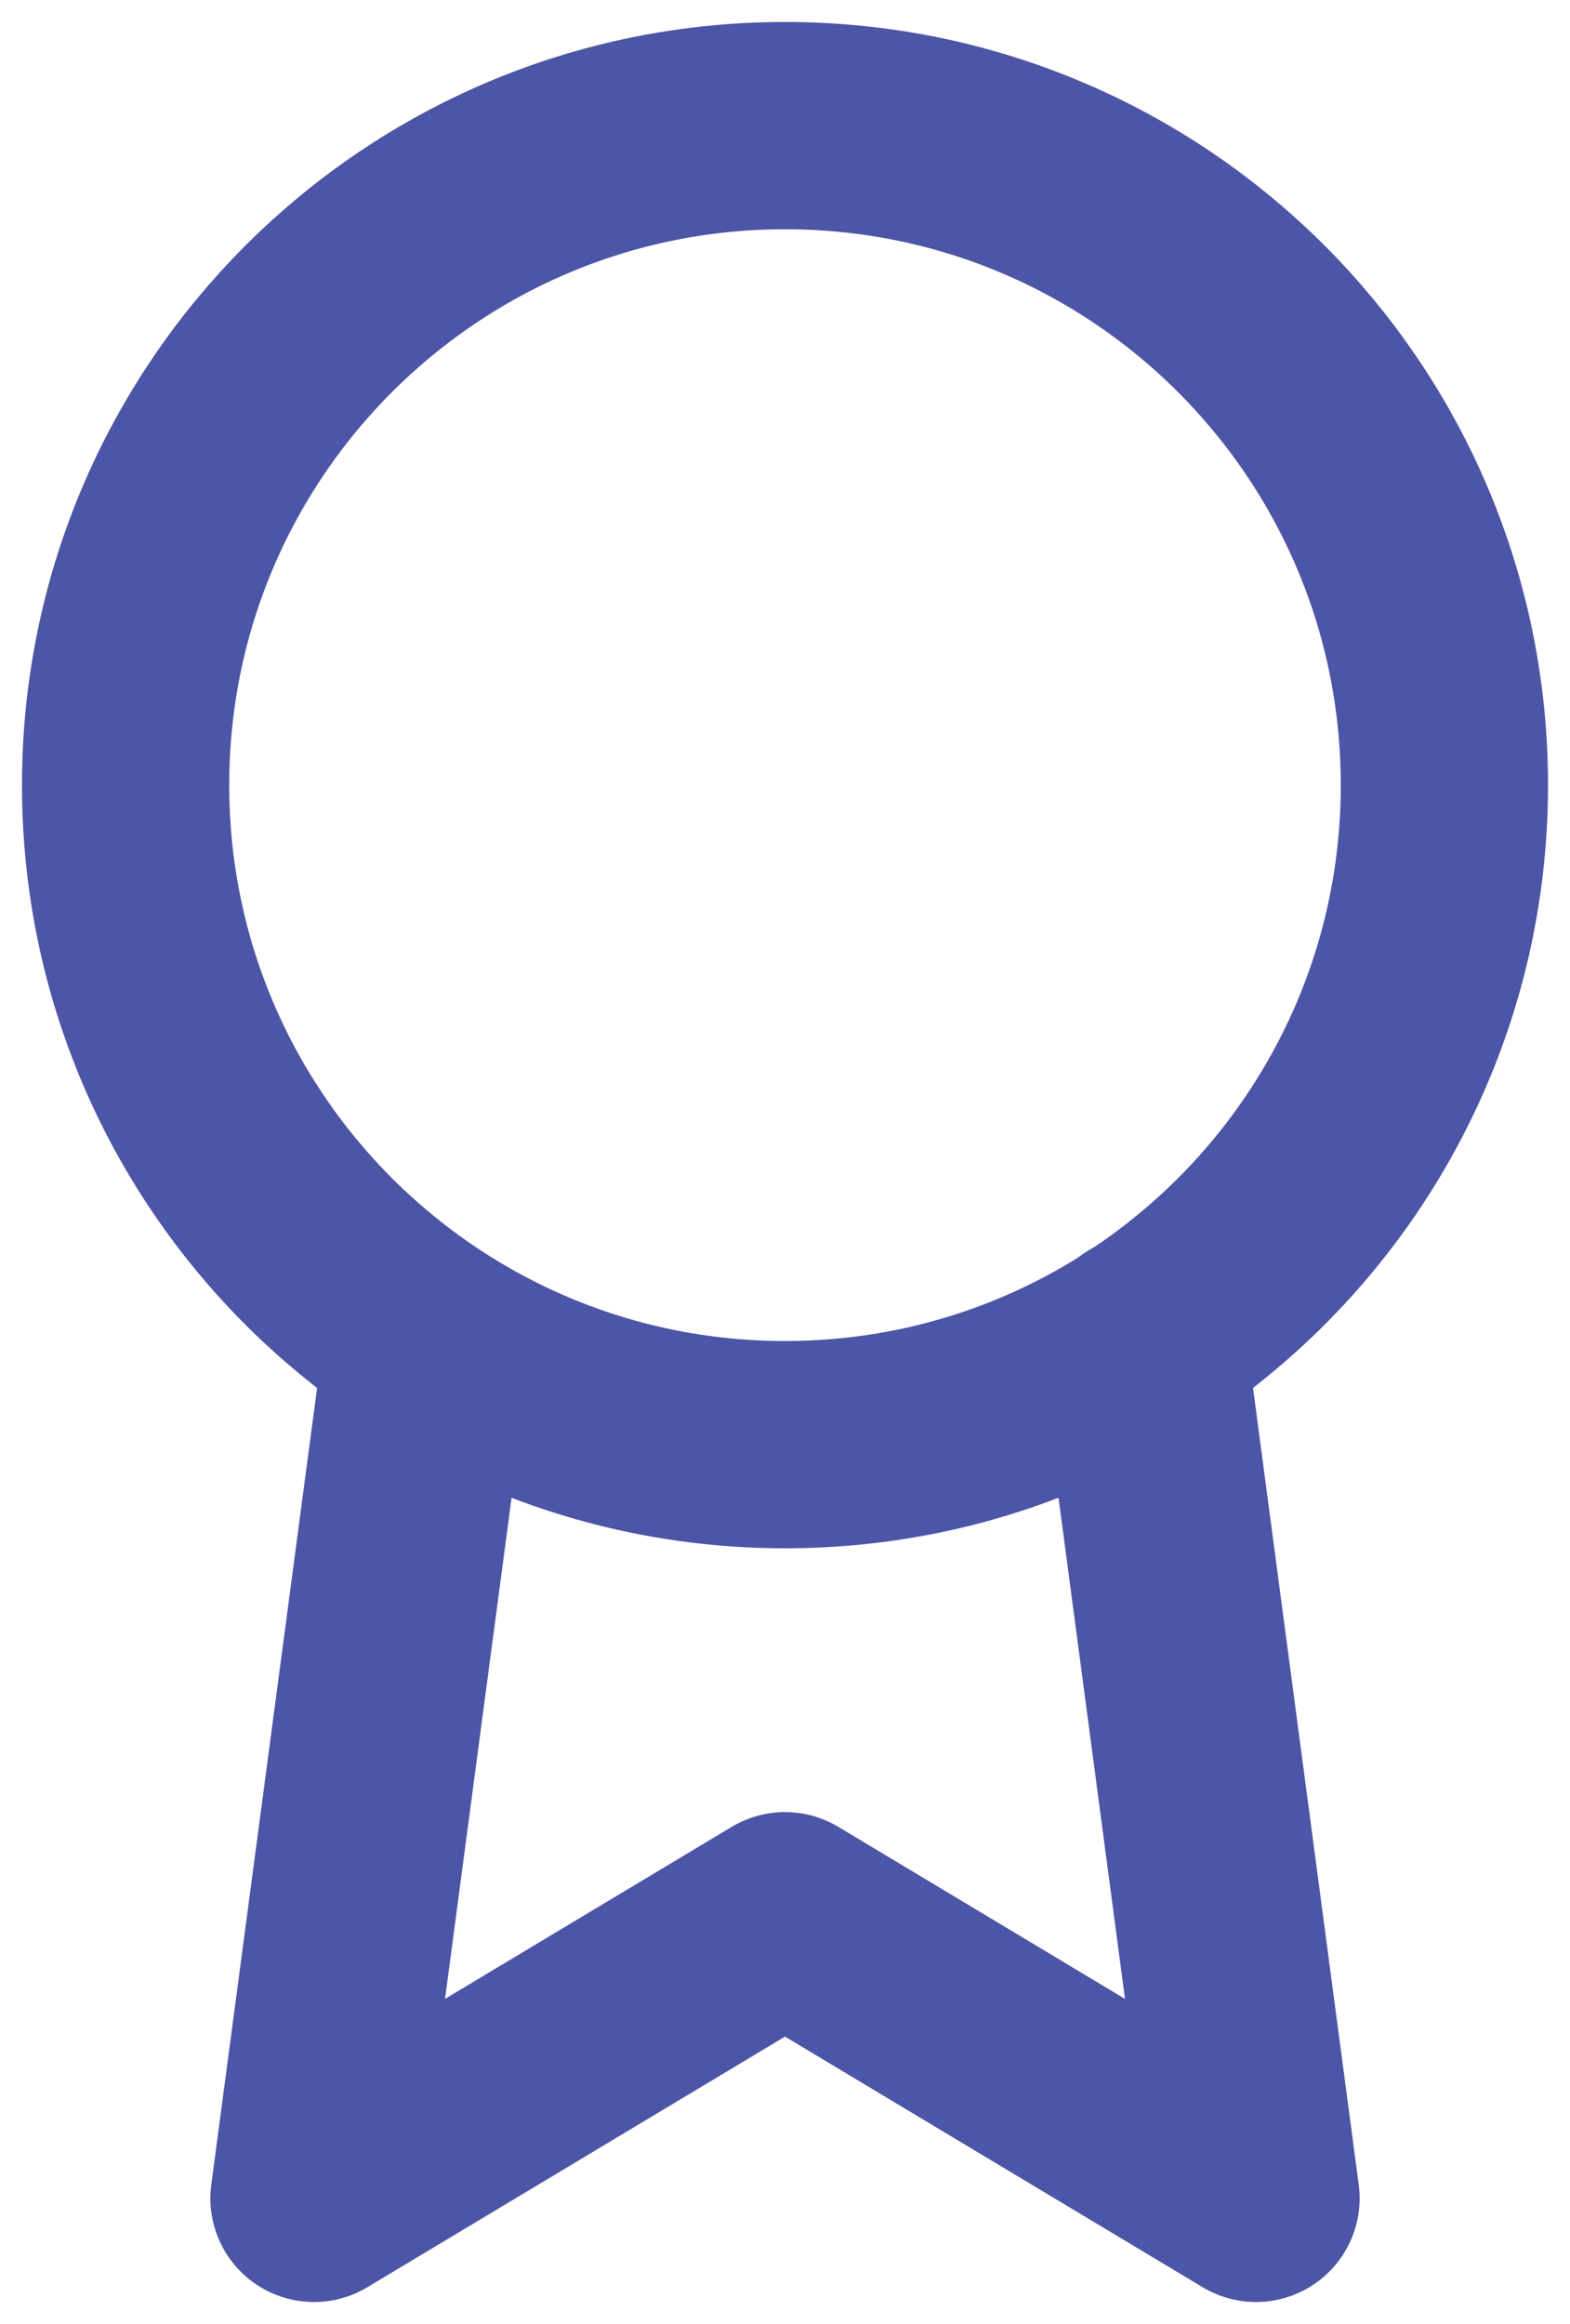
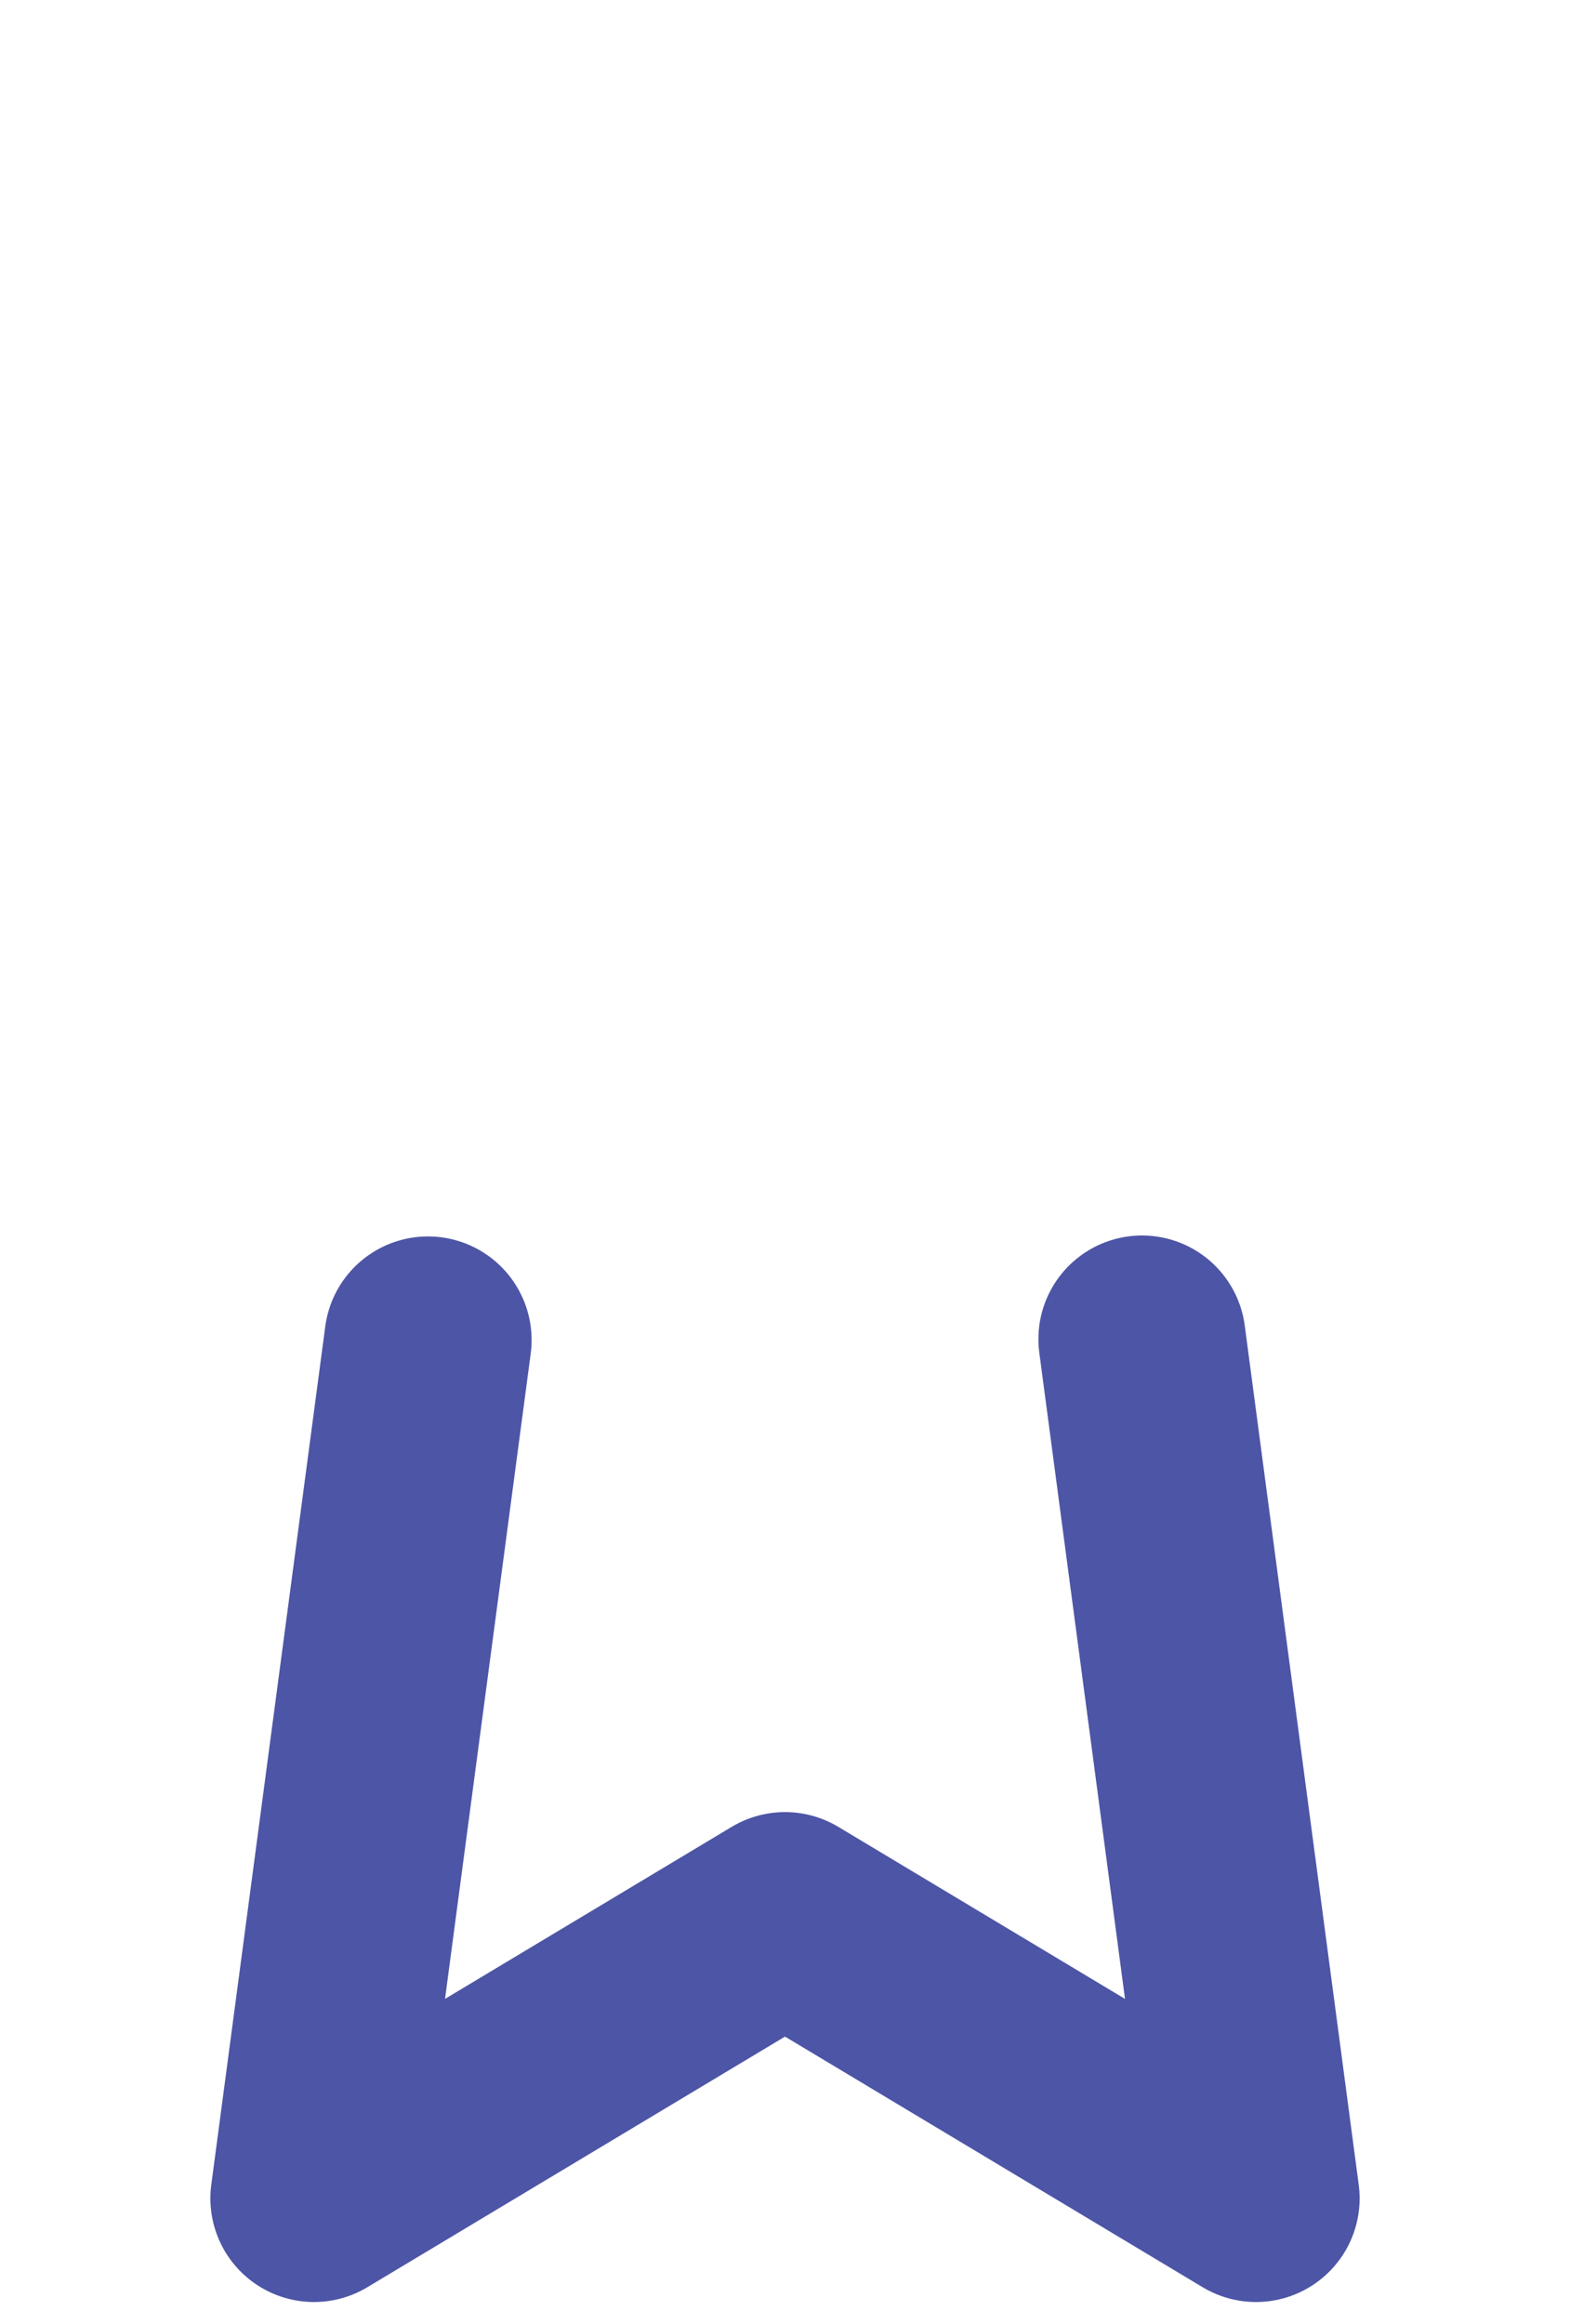
<svg xmlns="http://www.w3.org/2000/svg" width="25" height="37" viewBox="0 0 25 37" fill="none">
-   <path d="M12.5 23C18.299 23 23 18.299 23 12.5C23 6.701 18.299 2 12.5 2C6.701 2 2 6.701 2 12.5C2 18.299 6.701 23 12.5 23Z" stroke="#4D55A6" stroke-width="3.3" stroke-linecap="round" stroke-linejoin="round" />
  <path d="M6.815 21.335L5 35L12.5 30.5L20 35L18.185 21.32" stroke="#4D55A6" stroke-width="3.3" stroke-linecap="round" stroke-linejoin="round" />
</svg>